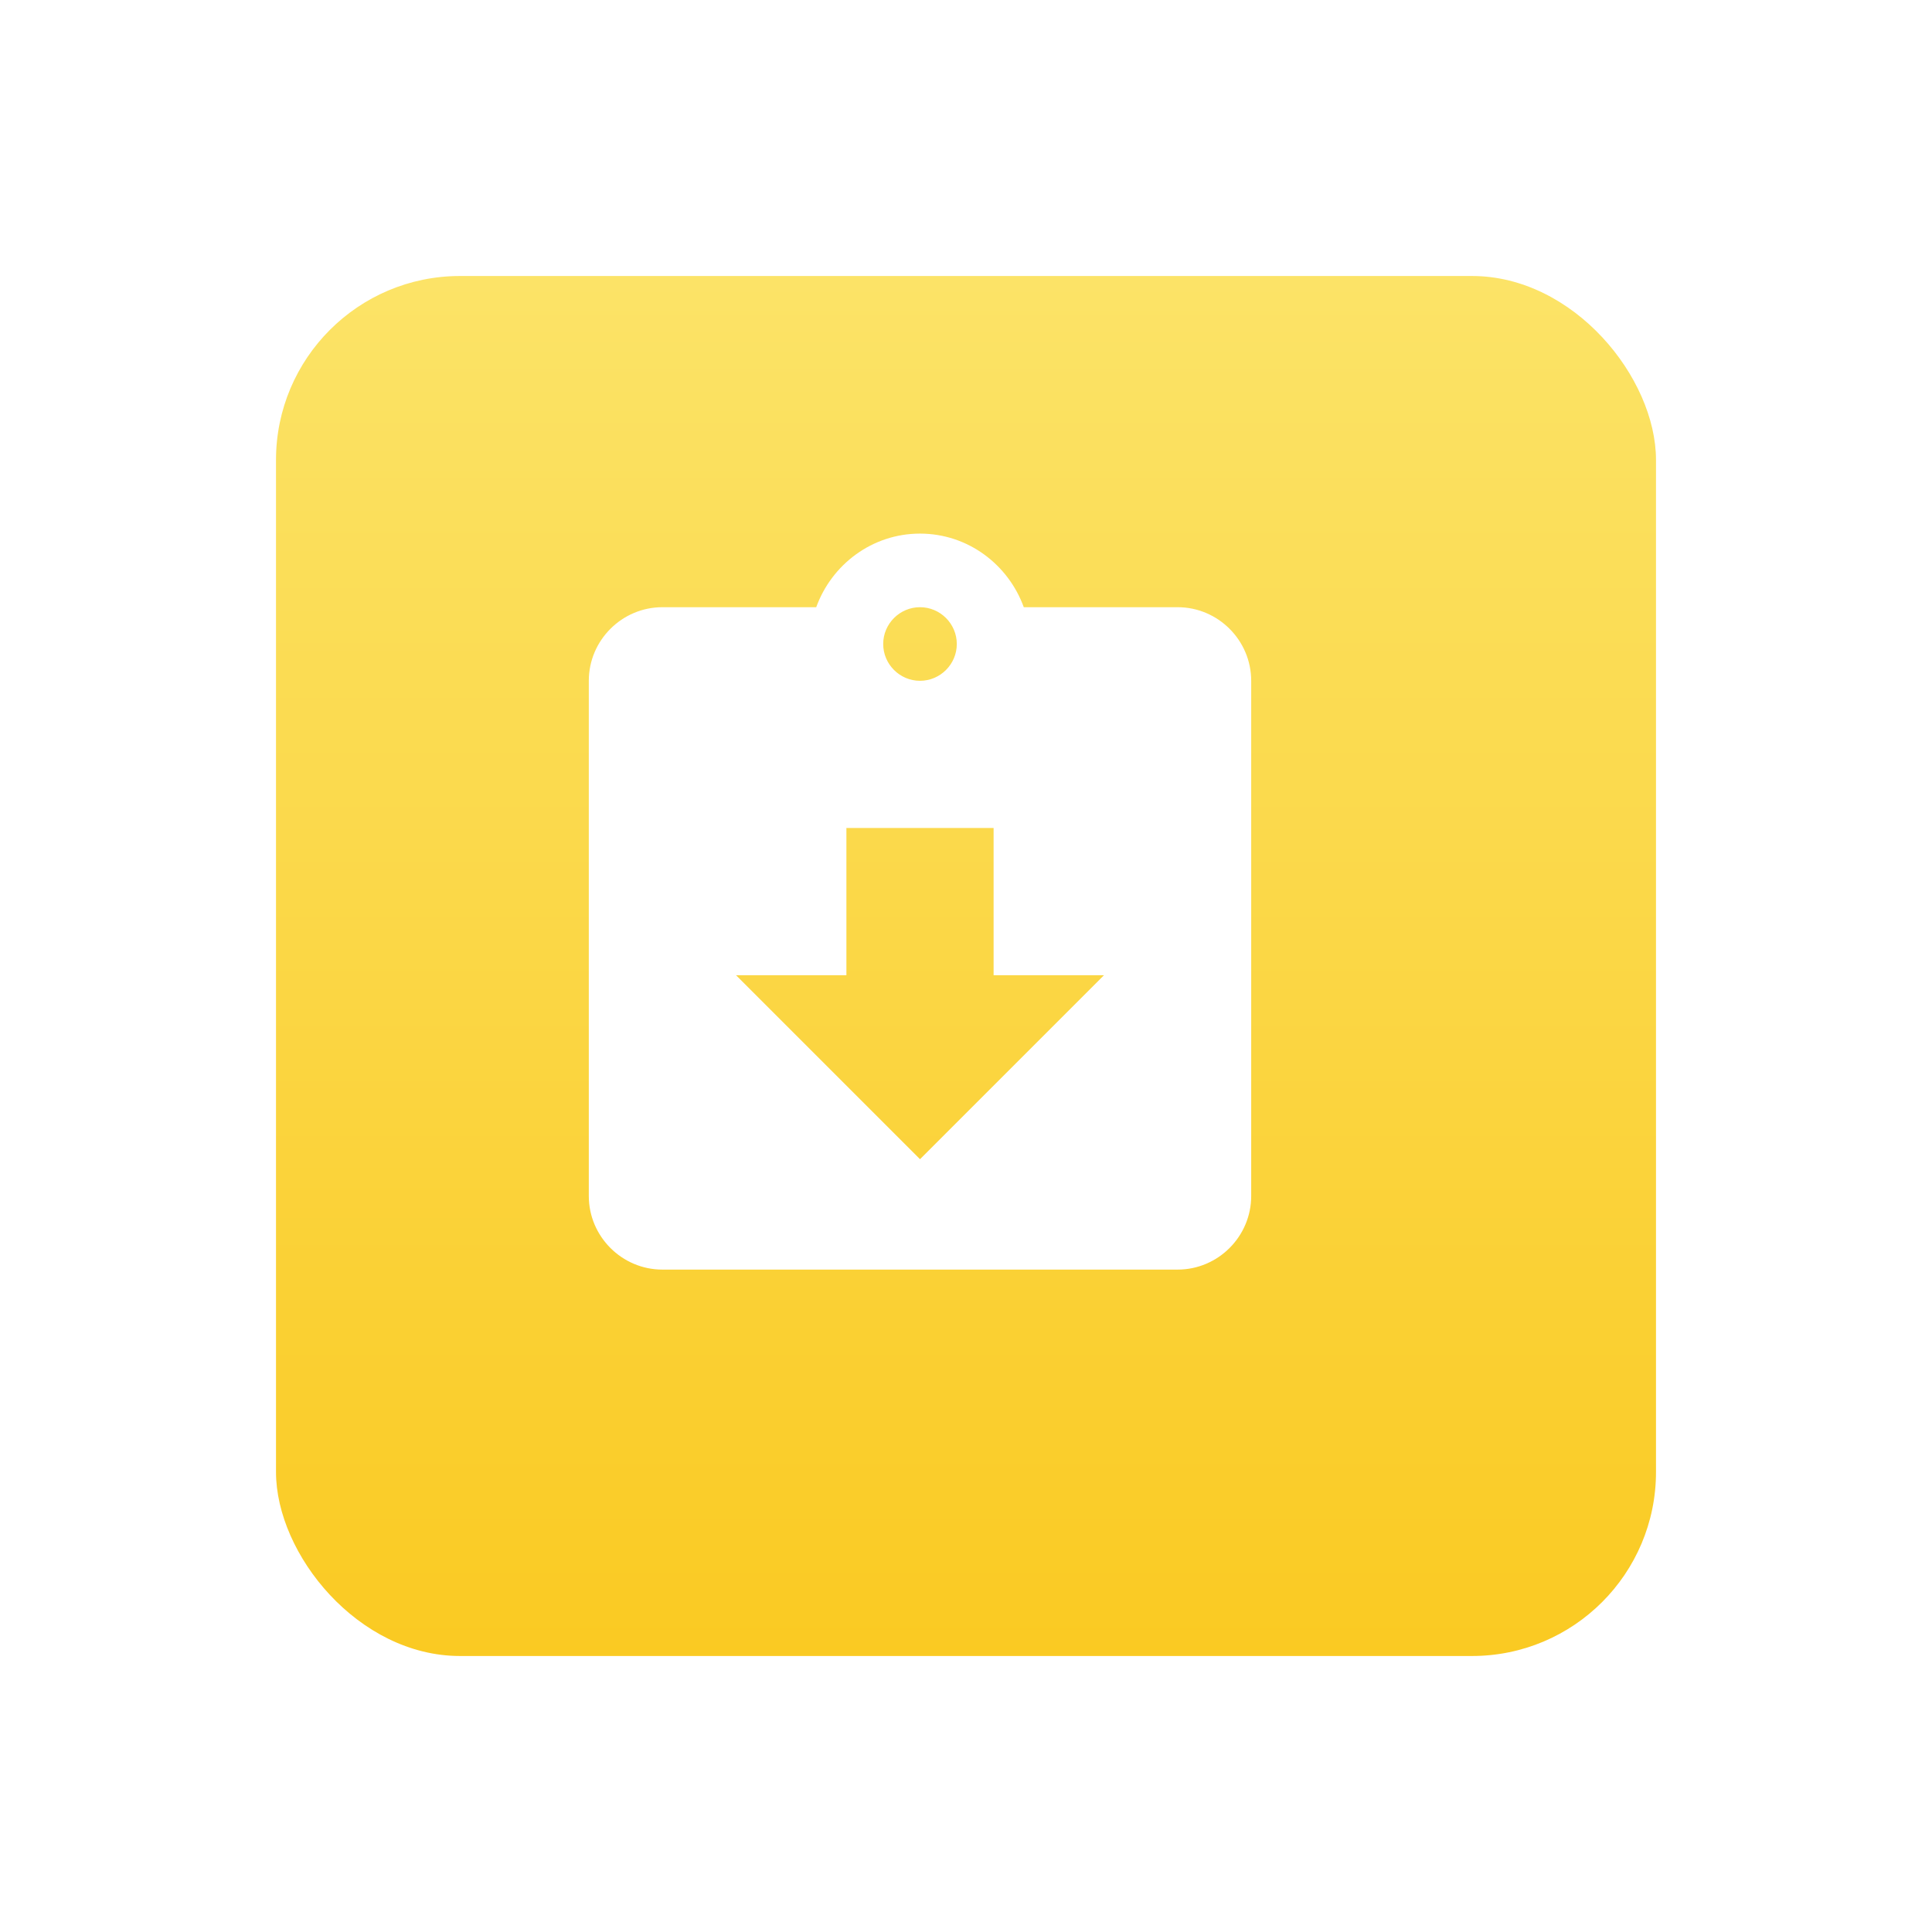
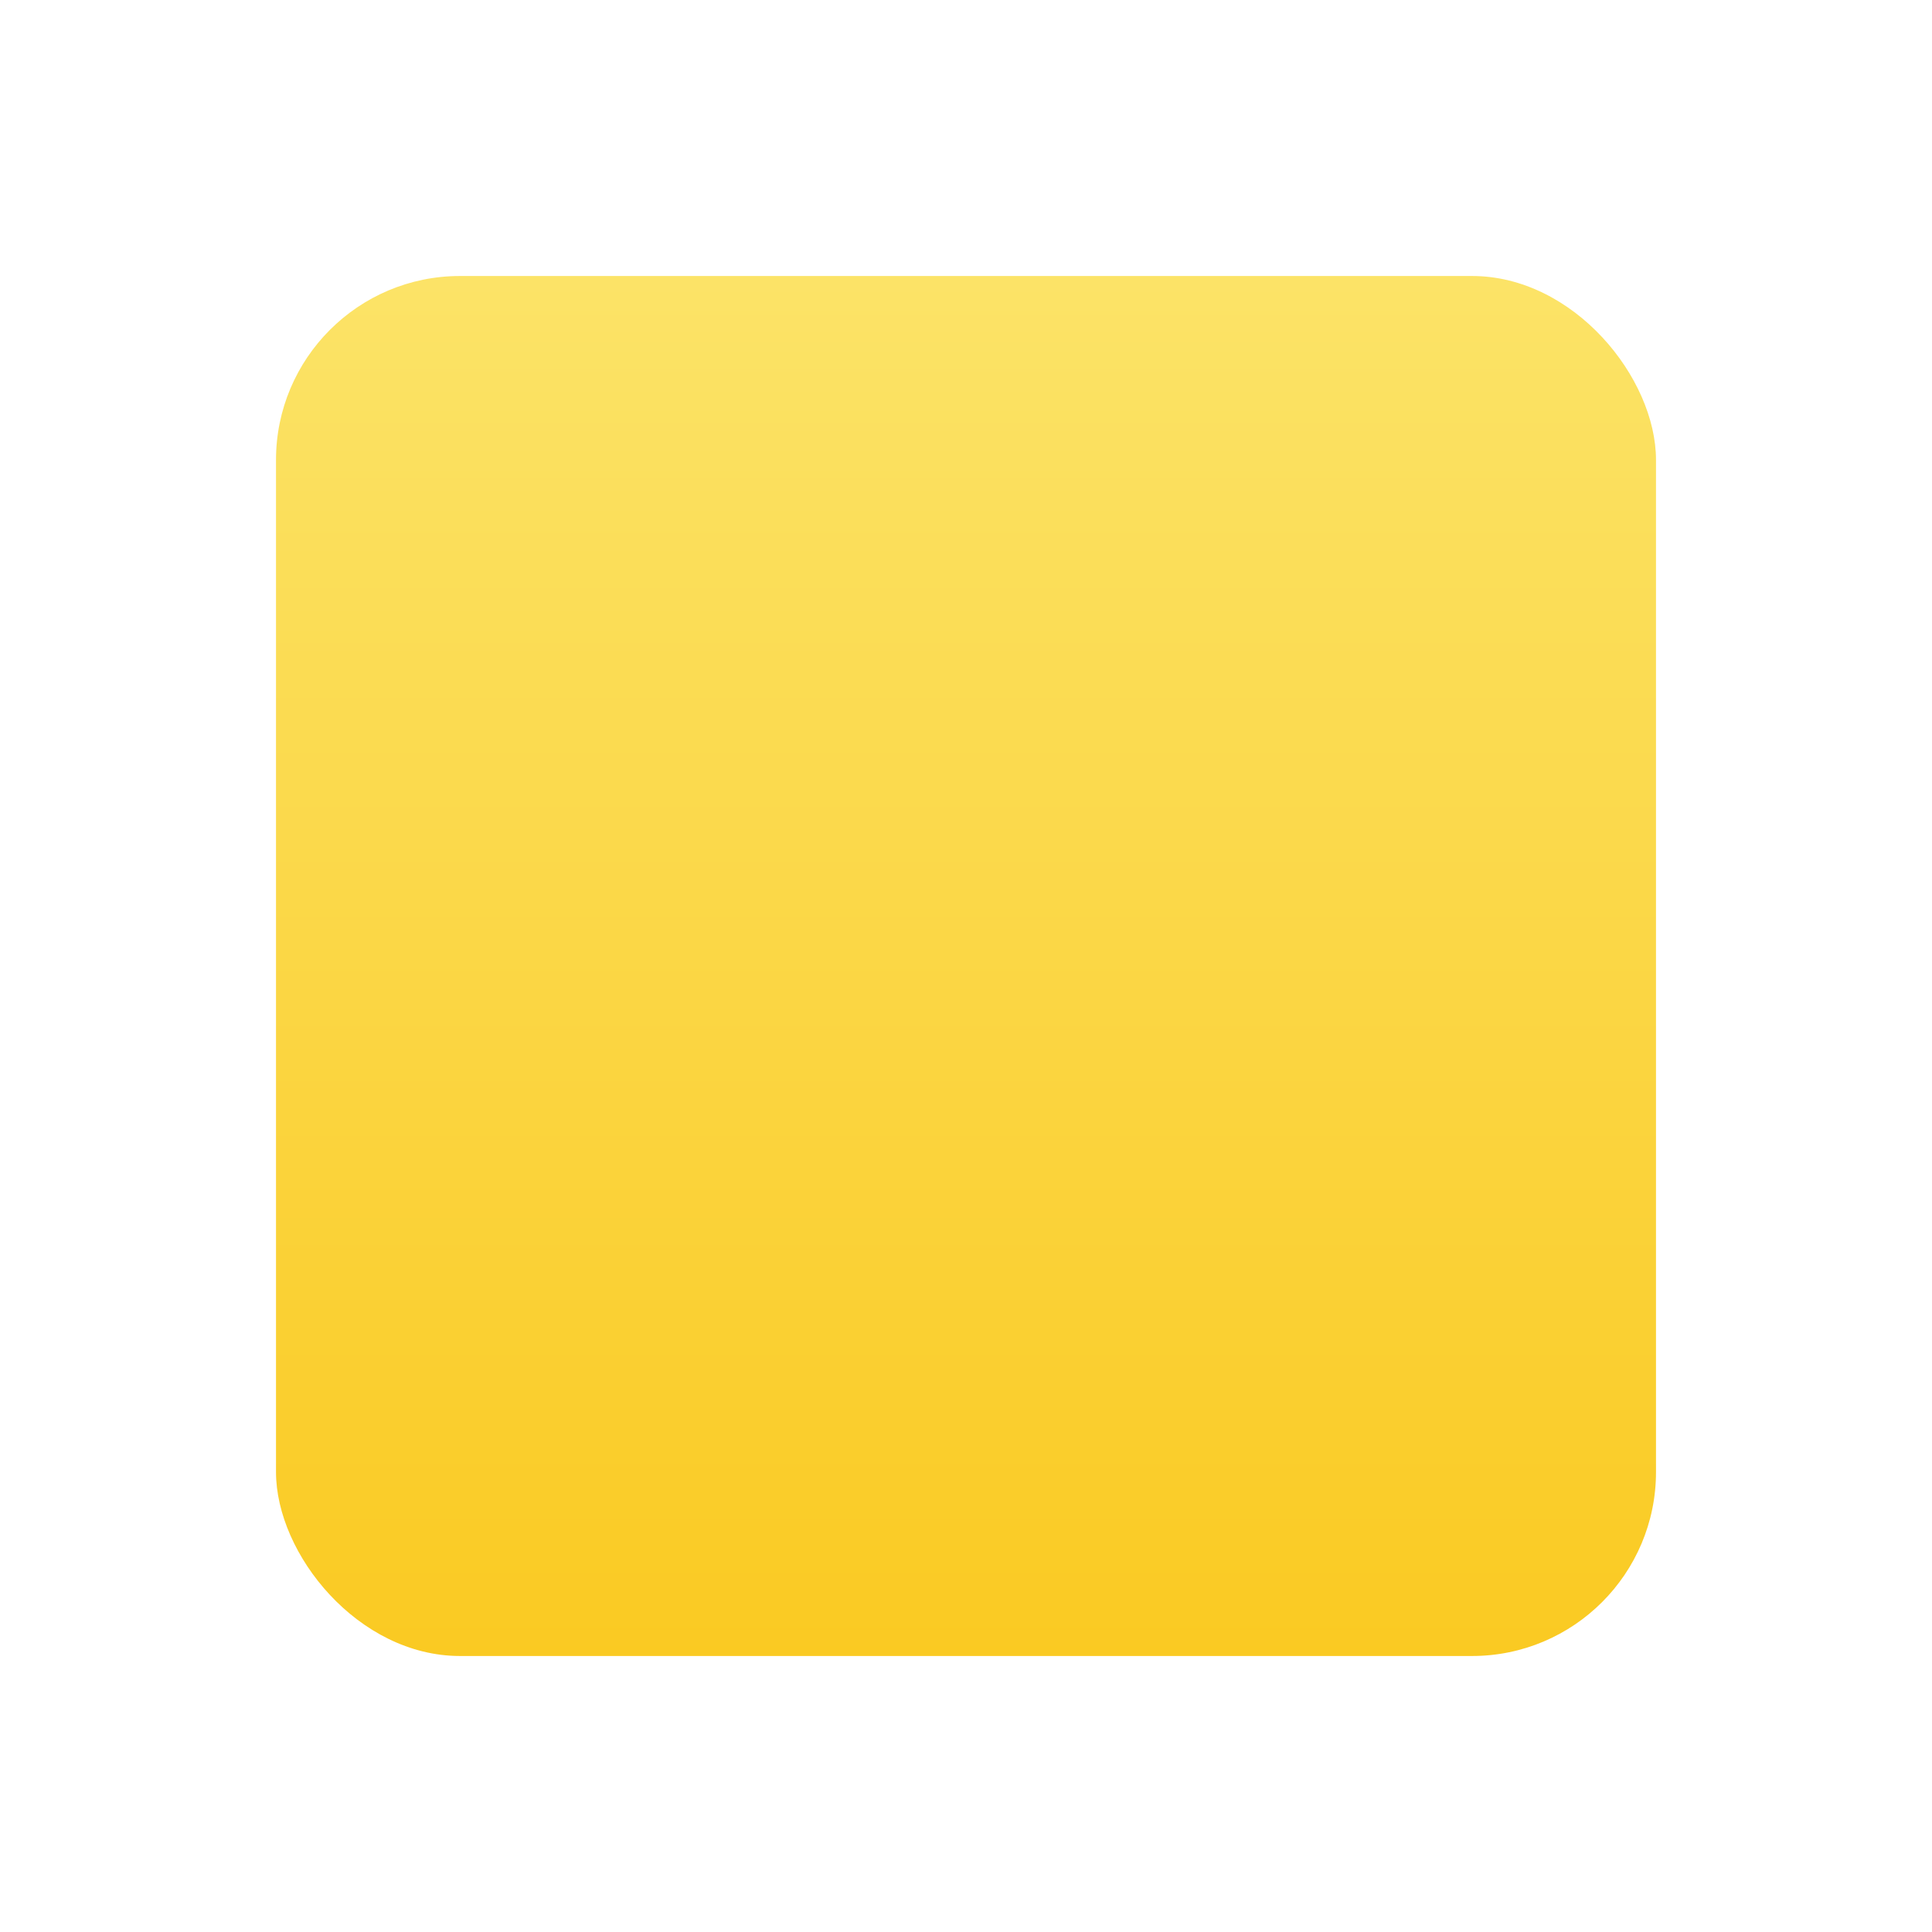
<svg xmlns="http://www.w3.org/2000/svg" width="105" height="105" viewBox="0 0 105 105" fill="none">
  <g filter="url(#filter0_d_138_1989)">
    <rect x="13" y="13" width="75" height="75" rx="10" fill="url(#paint0_linear_138_1989)" />
  </g>
-   <path d="M64 33H55.64C54.8 30.68 52.6 29 50 29C47.4 29 45.2 30.68 44.36 33H36C33.8 33 32 34.8 32 37V65C32 67.2 33.8 69 36 69H64C66.2 69 68 67.2 68 65V37C68 34.8 66.2 33 64 33ZM50 33C51.1 33 52 33.9 52 35C52 36.1 51.1 37 50 37C48.9 37 48 36.1 48 35C48 33.9 48.9 33 50 33ZM50 63L40 53H46V45H54V53H60L50 63Z" fill="white" />
  <defs>
    <filter id="filter0_d_138_1989" x="0" y="0" width="105" height="105" filterUnits="userSpaceOnUse" color-interpolation-filters="sRGB">
      <feFlood flood-opacity="0" result="BackgroundImageFix" />
      <feColorMatrix in="SourceAlpha" type="matrix" values="0 0 0 0 0 0 0 0 0 0 0 0 0 0 0 0 0 0 127 0" result="hardAlpha" />
      <feOffset dx="2" dy="2" />
      <feGaussianBlur stdDeviation="7.5" />
      <feComposite in2="hardAlpha" operator="out" />
      <feColorMatrix type="matrix" values="0 0 0 0 0 0 0 0 0 0 0 0 0 0 0 0 0 0 0.1 0" />
      <feBlend mode="normal" in2="BackgroundImageFix" result="effect1_dropShadow_138_1989" />
      <feBlend mode="normal" in="SourceGraphic" in2="effect1_dropShadow_138_1989" result="shape" />
    </filter>
    <linearGradient id="paint0_linear_138_1989" x1="50.5" y1="-7.25" x2="50.5" y2="88" gradientUnits="userSpaceOnUse">
      <stop stop-color="#FCEA7A" />
      <stop offset="1" stop-color="#FACA22" />
    </linearGradient>
  </defs>
</svg>